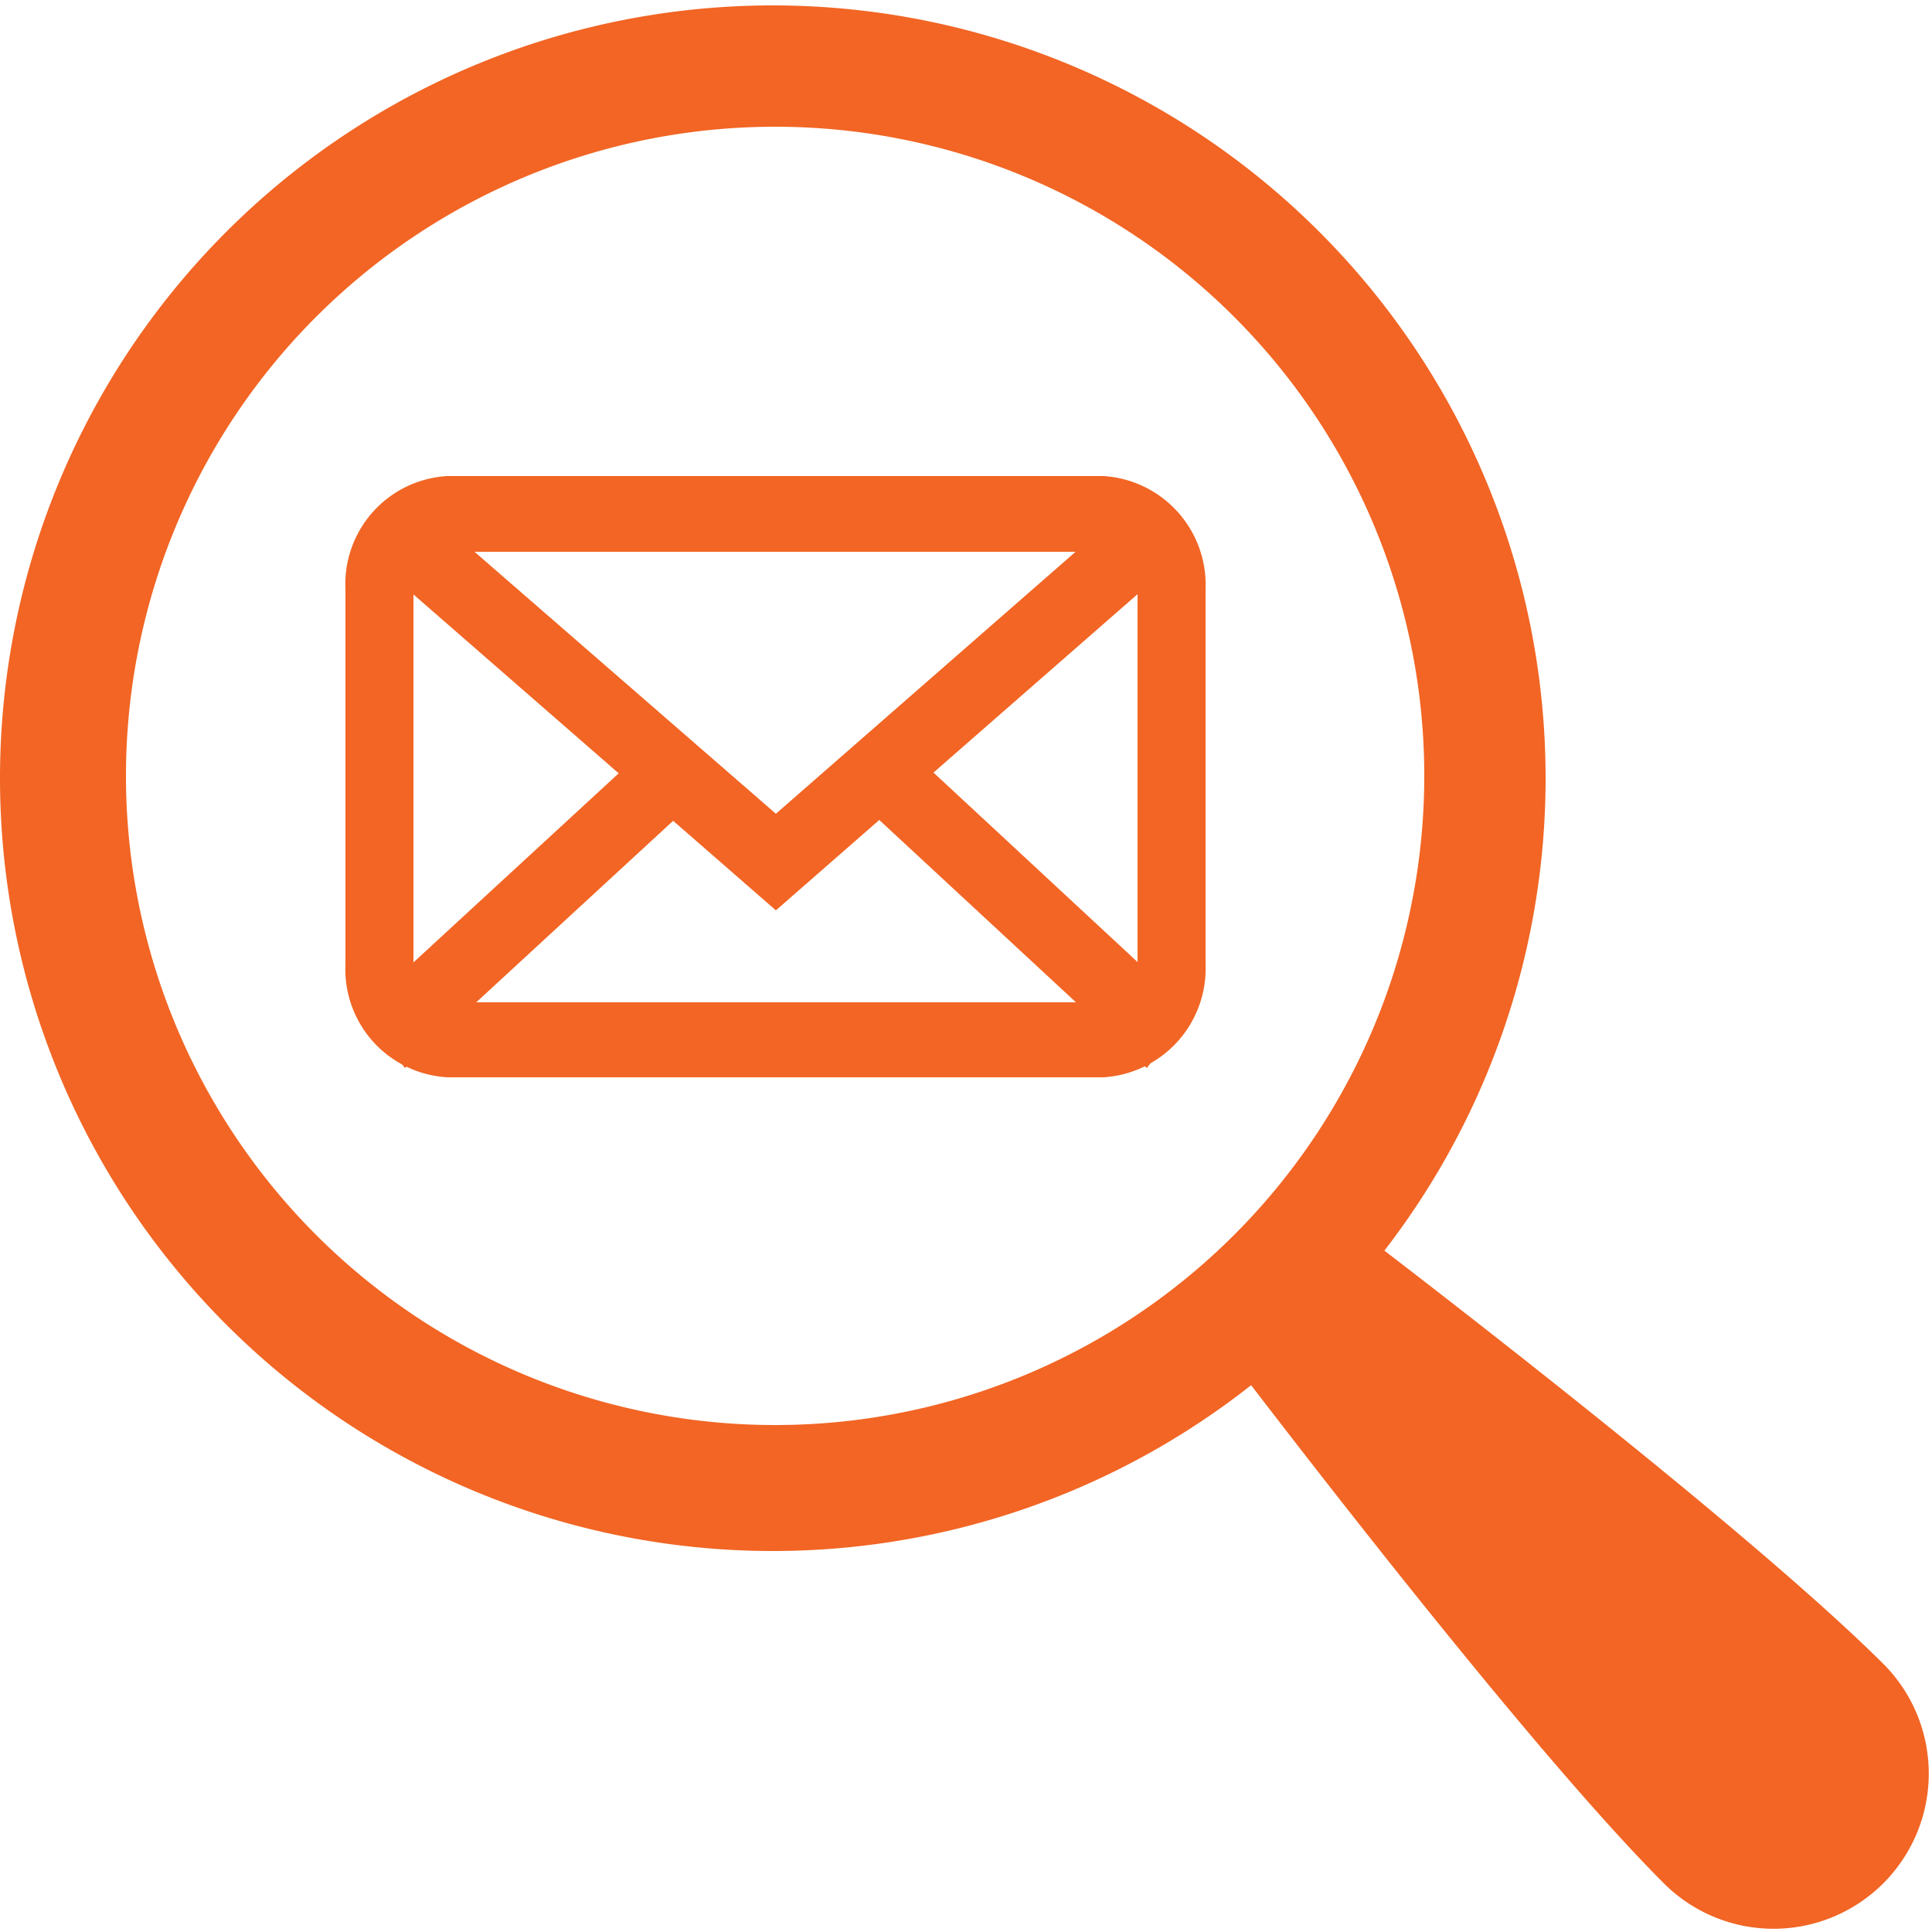
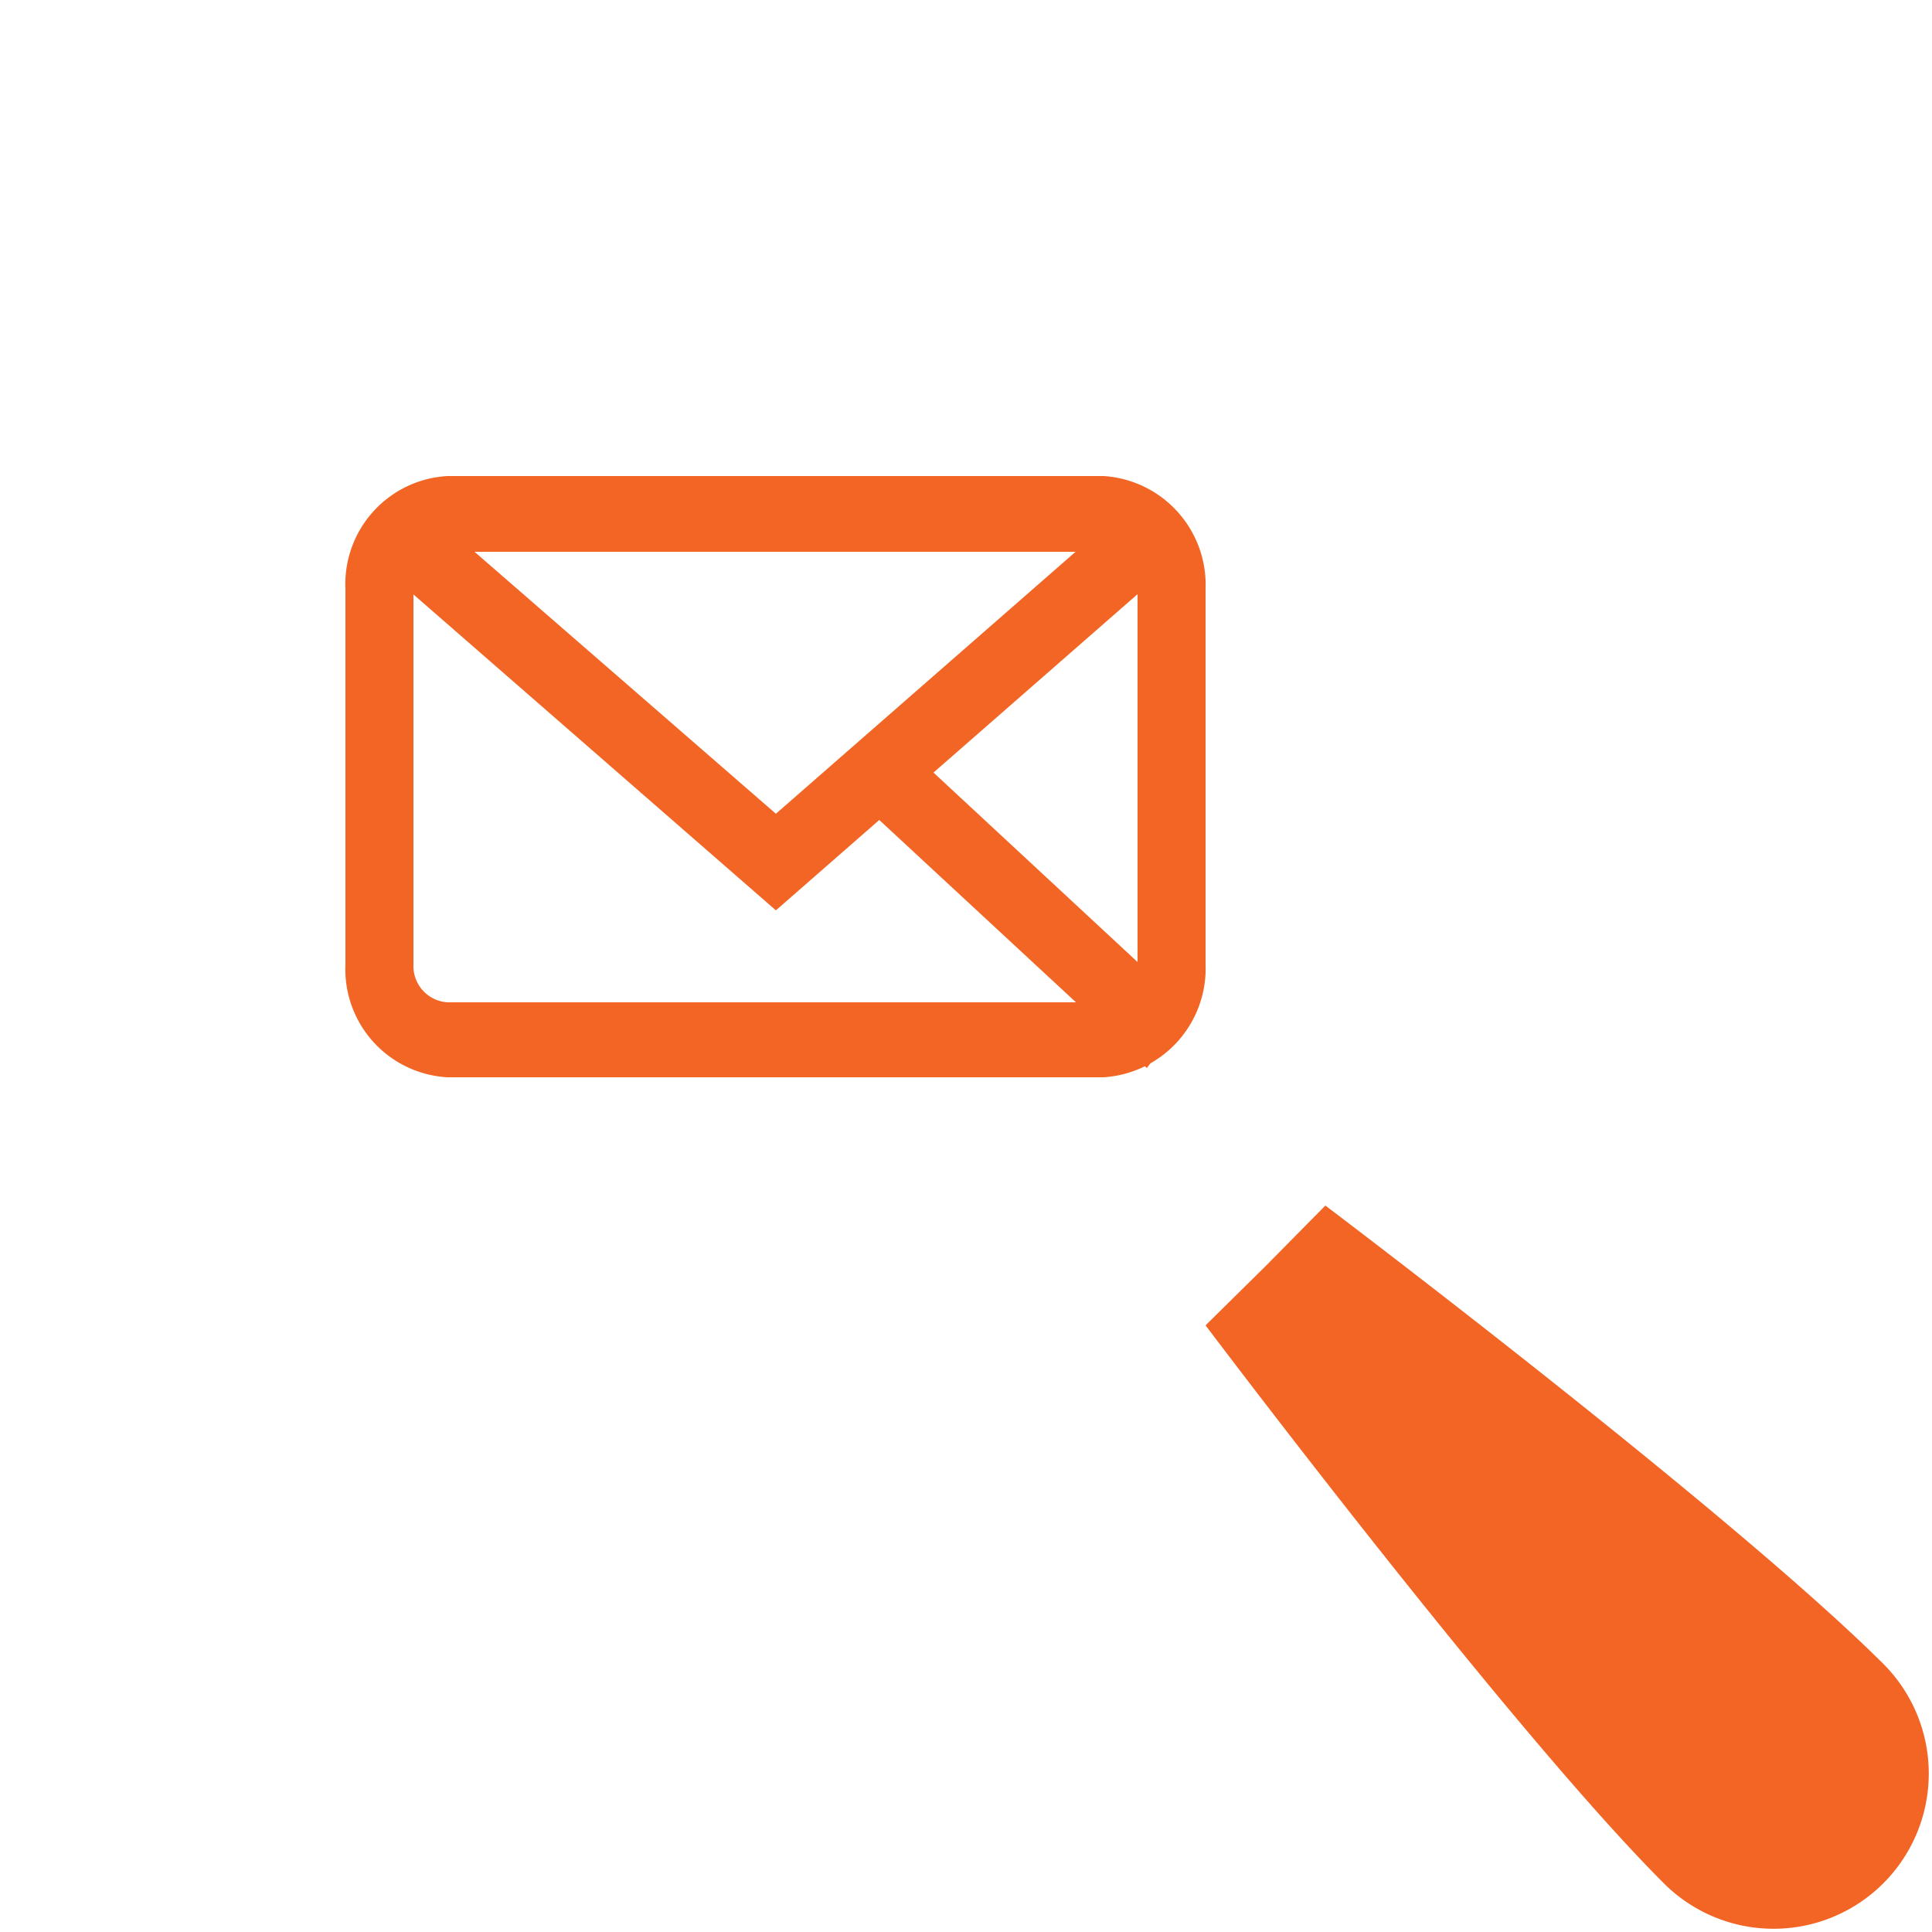
<svg xmlns="http://www.w3.org/2000/svg" viewBox="0 0 25 25">
  <defs>
    <style>.cls-1{fill:#f26524;}</style>
  </defs>
  <g id="Layer_2" data-name="Layer 2">
    <g id="Layer_1-2" data-name="Layer 1">
-       <path class="cls-1" d="M10,20.07a10,10,0,1,1,10-10A10,10,0,0,1,10,20.07ZM10,1.64A8.4,8.4,0,1,0,18.43,10,8.4,8.4,0,0,0,10,1.64Z" />
      <polygon class="cls-1" points="14.84 13.82 10.73 10.01 11.49 9.45 15.4 13.08 14.84 13.82" />
-       <polygon class="cls-1" points="5.24 13.82 4.67 13.08 8.61 9.45 9.2 10.17 5.24 13.82" />
      <polygon class="cls-1" points="10.04 11.78 4.9 7.3 5.45 6.54 10.04 10.53 14.65 6.5 15.21 7.26 10.04 11.78" />
      <path class="cls-1" d="M14.28,13.94H5.79a1.4,1.4,0,0,1-1.32-1.46V7.62A1.4,1.4,0,0,1,5.79,6.16h8.49A1.41,1.41,0,0,1,15.6,7.62v4.86A1.41,1.41,0,0,1,14.28,13.94ZM5.79,7.14a.46.46,0,0,0-.44.48v4.86a.47.47,0,0,0,.44.49h8.49a.47.47,0,0,0,.44-.49V7.62a.47.47,0,0,0-.44-.48Z" />
      <path class="cls-1" d="M17.15,15.6l-.77.78-.78.77s3.93,5.22,5.93,7.22a2,2,0,1,0,2.84-2.84C22.37,19.54,17.15,15.6,17.15,15.6Z" />
    </g>
  </g>
</svg>